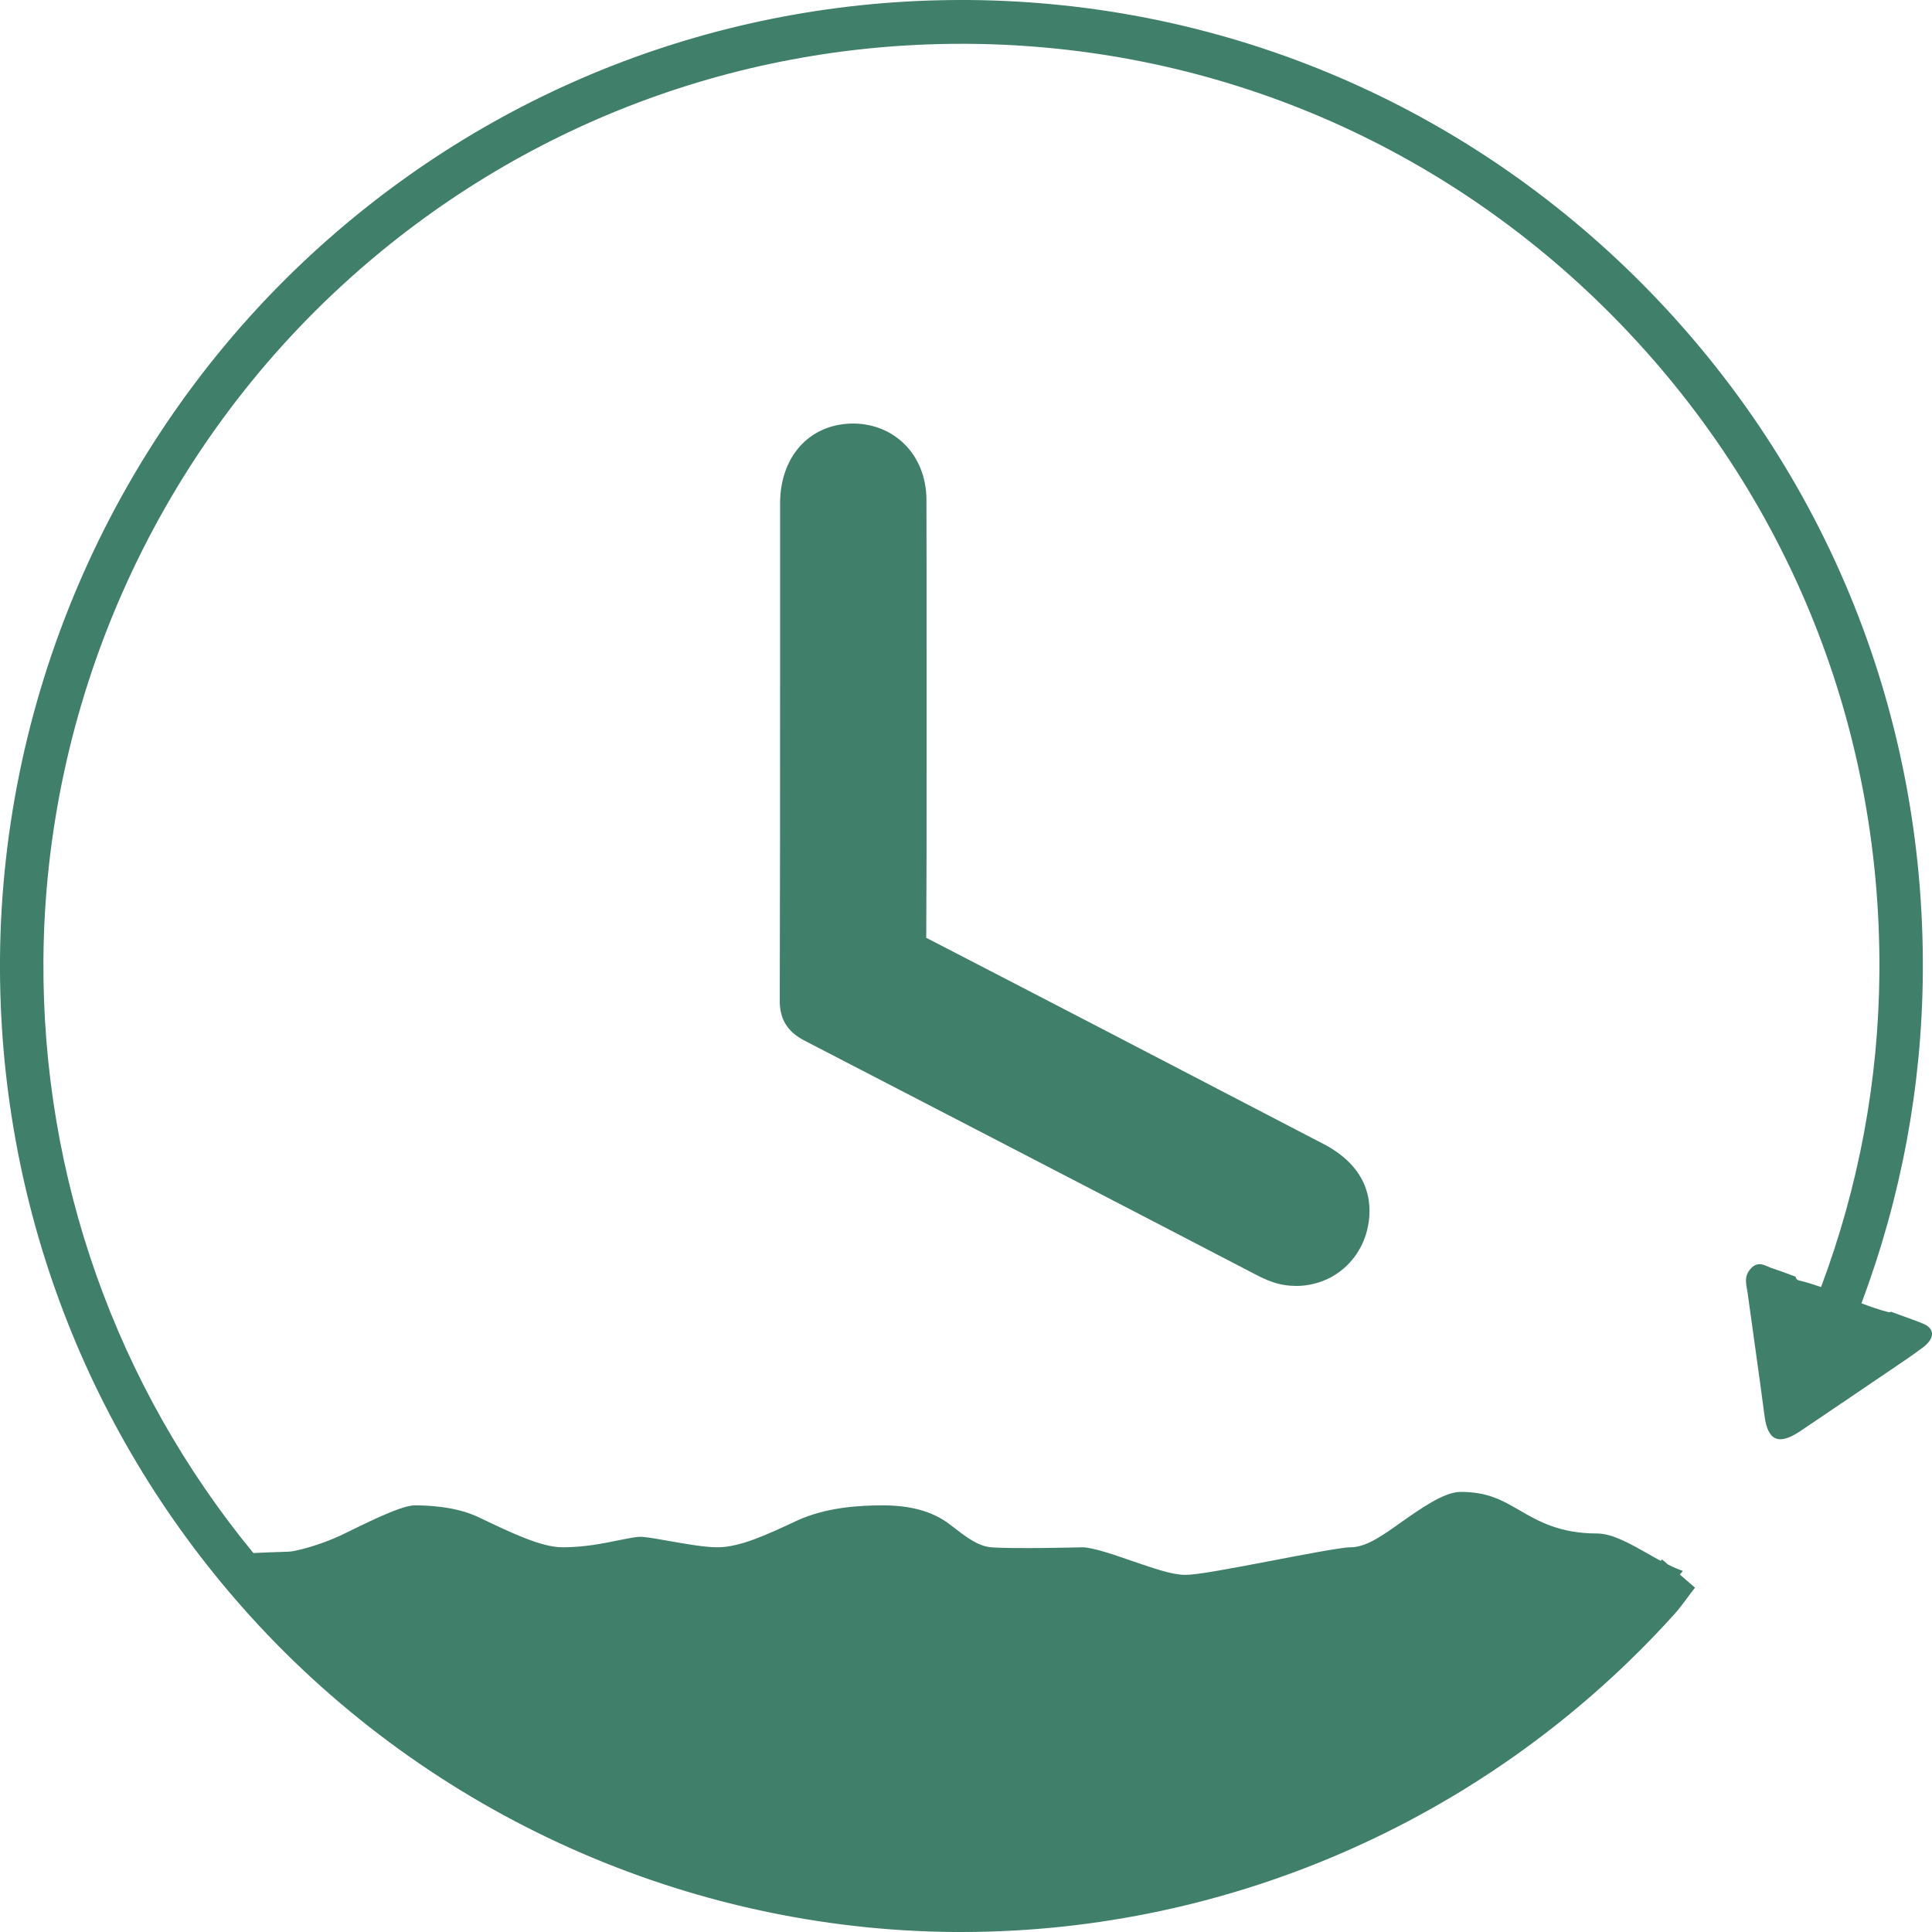
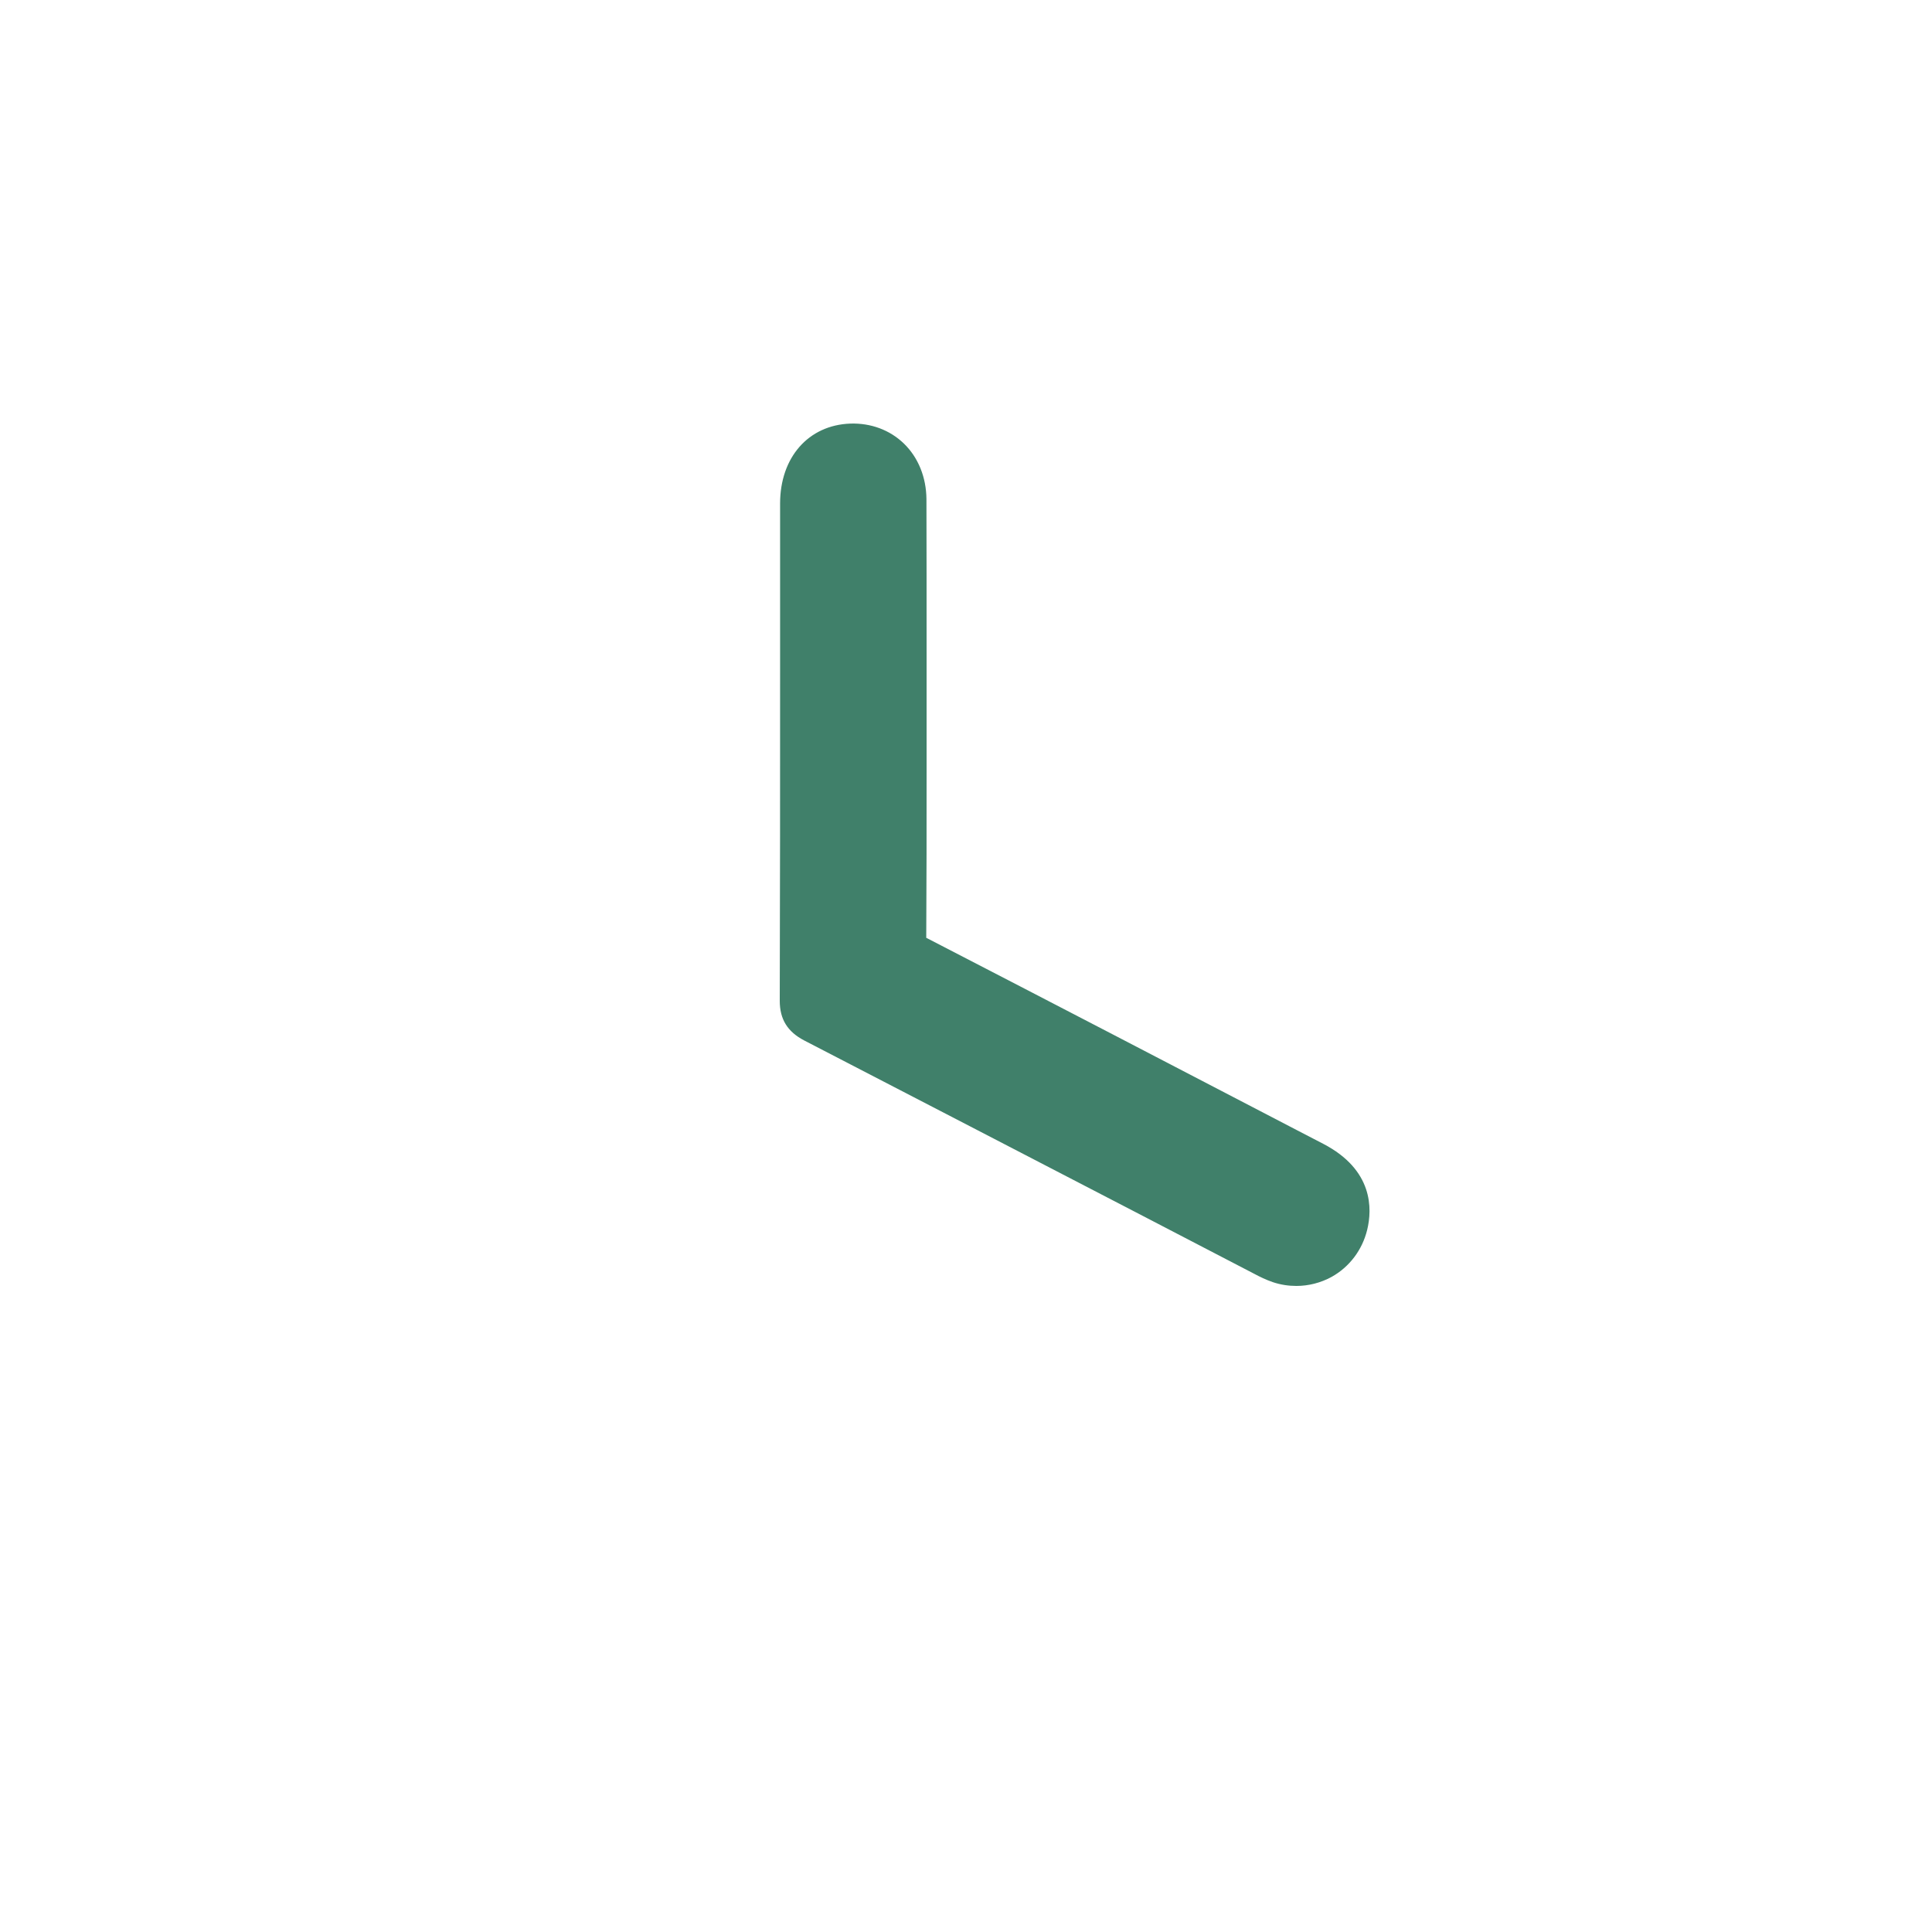
<svg xmlns="http://www.w3.org/2000/svg" width="40" height="40" viewBox="0 0 40 40" fill="none">
  <g clip-path="url(#clip0_877_58887)">
-     <path d="M39.863 27.427C39.8 27.396 39.733 27.371 39.666 27.346C39.498 27.286 39.325 27.223 39.154 27.159C39.136 27.166 39.118 27.17 39.097 27.166C38.904 27.117 38.722 27.053 38.539 26.983C39.364 24.785 39.792 22.485 39.81 20.146C39.852 14.668 37.724 9.539 33.831 5.708C30.126 2.067 25.232 0.039 20.049 0H19.902C14.905 0 10.134 1.866 6.45 5.263C2.392 9.006 0.039 14.322 0 19.857C-0.035 24.909 1.809 29.742 5.194 33.474C8.922 37.58 14.231 39.958 19.761 40H19.905C25.516 40 30.885 37.608 34.659 33.428C34.754 33.322 34.842 33.206 34.926 33.093C34.982 33.015 35.038 32.938 35.094 32.871L34.779 32.599C34.8 32.574 34.821 32.55 34.842 32.525C34.74 32.49 34.638 32.444 34.536 32.394L34.41 32.285C34.403 32.296 34.392 32.306 34.385 32.317C34.287 32.264 34.189 32.211 34.094 32.154C33.743 31.957 33.378 31.749 33.065 31.749C32.286 31.749 31.843 31.491 31.453 31.265C31.106 31.064 30.807 30.888 30.239 30.888C29.898 30.888 29.41 31.237 29.017 31.512C28.606 31.805 28.279 32.035 27.96 32.035C27.77 32.035 26.917 32.2 26.292 32.32C25.362 32.497 24.779 32.606 24.54 32.606C24.273 32.606 23.898 32.475 23.462 32.327C23.09 32.197 22.626 32.035 22.405 32.035C22.356 32.038 20.962 32.07 20.52 32.035C20.242 32.01 19.997 31.819 19.684 31.576C19.294 31.269 18.806 31.167 18.273 31.167C17.788 31.167 17.103 31.206 16.499 31.484C15.864 31.781 15.316 32.035 14.853 32.035C14.6 32.035 14.228 31.971 13.873 31.908C13.648 31.869 13.441 31.83 13.301 31.819C13.192 31.809 13.009 31.851 12.806 31.89C12.497 31.953 12.107 32.035 11.647 32.035C11.205 32.035 10.576 31.731 9.912 31.414C9.428 31.181 8.821 31.167 8.582 31.167C8.28 31.167 7.42 31.615 7.065 31.784C6.623 31.992 6.113 32.123 5.976 32.126C5.601 32.137 5.39 32.147 5.246 32.154C2.406 28.701 0.868 24.372 0.899 19.864C0.938 14.58 3.182 9.503 7.058 5.93C10.576 2.685 15.13 0.907 19.902 0.907H20.042C24.993 0.942 29.663 2.875 33.199 6.353C36.92 10.015 38.95 14.908 38.911 20.139C38.894 22.365 38.486 24.556 37.703 26.648C37.552 26.595 37.398 26.546 37.236 26.507C37.198 26.496 37.18 26.468 37.177 26.433C37.008 26.369 36.84 26.306 36.667 26.249C36.538 26.203 36.401 26.094 36.243 26.27C36.092 26.44 36.162 26.613 36.183 26.771C36.299 27.622 36.422 28.468 36.534 29.322C36.601 29.833 36.829 29.932 37.285 29.622C37.879 29.22 38.472 28.821 39.062 28.419C39.315 28.246 39.571 28.08 39.817 27.893C40.045 27.72 40.059 27.533 39.863 27.427Z" fill="#40806A" />
    <path d="M19.181 10.333C19.177 9.882 19.012 9.472 18.714 9.183C18.422 8.901 18.029 8.756 17.604 8.77C16.737 8.802 16.151 9.469 16.151 10.425V13.921C16.151 16.189 16.151 18.454 16.144 20.722C16.144 21.103 16.305 21.361 16.649 21.541C18.942 22.726 21.231 23.915 23.524 25.103L25.968 26.373C26.08 26.433 26.21 26.497 26.354 26.546C26.512 26.599 26.677 26.624 26.839 26.624C27.091 26.624 27.344 26.56 27.569 26.437C27.938 26.232 28.204 25.88 28.306 25.463C28.412 25.029 28.433 24.221 27.397 23.682L26.867 23.407C24.318 22.08 21.768 20.754 19.212 19.434C19.198 19.427 19.188 19.42 19.177 19.417V19.378C19.184 18.249 19.184 17.12 19.184 15.995V13.505C19.184 12.446 19.184 11.392 19.181 10.333Z" fill="#40806A" />
  </g>
  <defs>
    <clipPath id="clip0_877_58887">
      <rect width="40" height="40" fill="white" />
    </clipPath>
  </defs>
</svg>